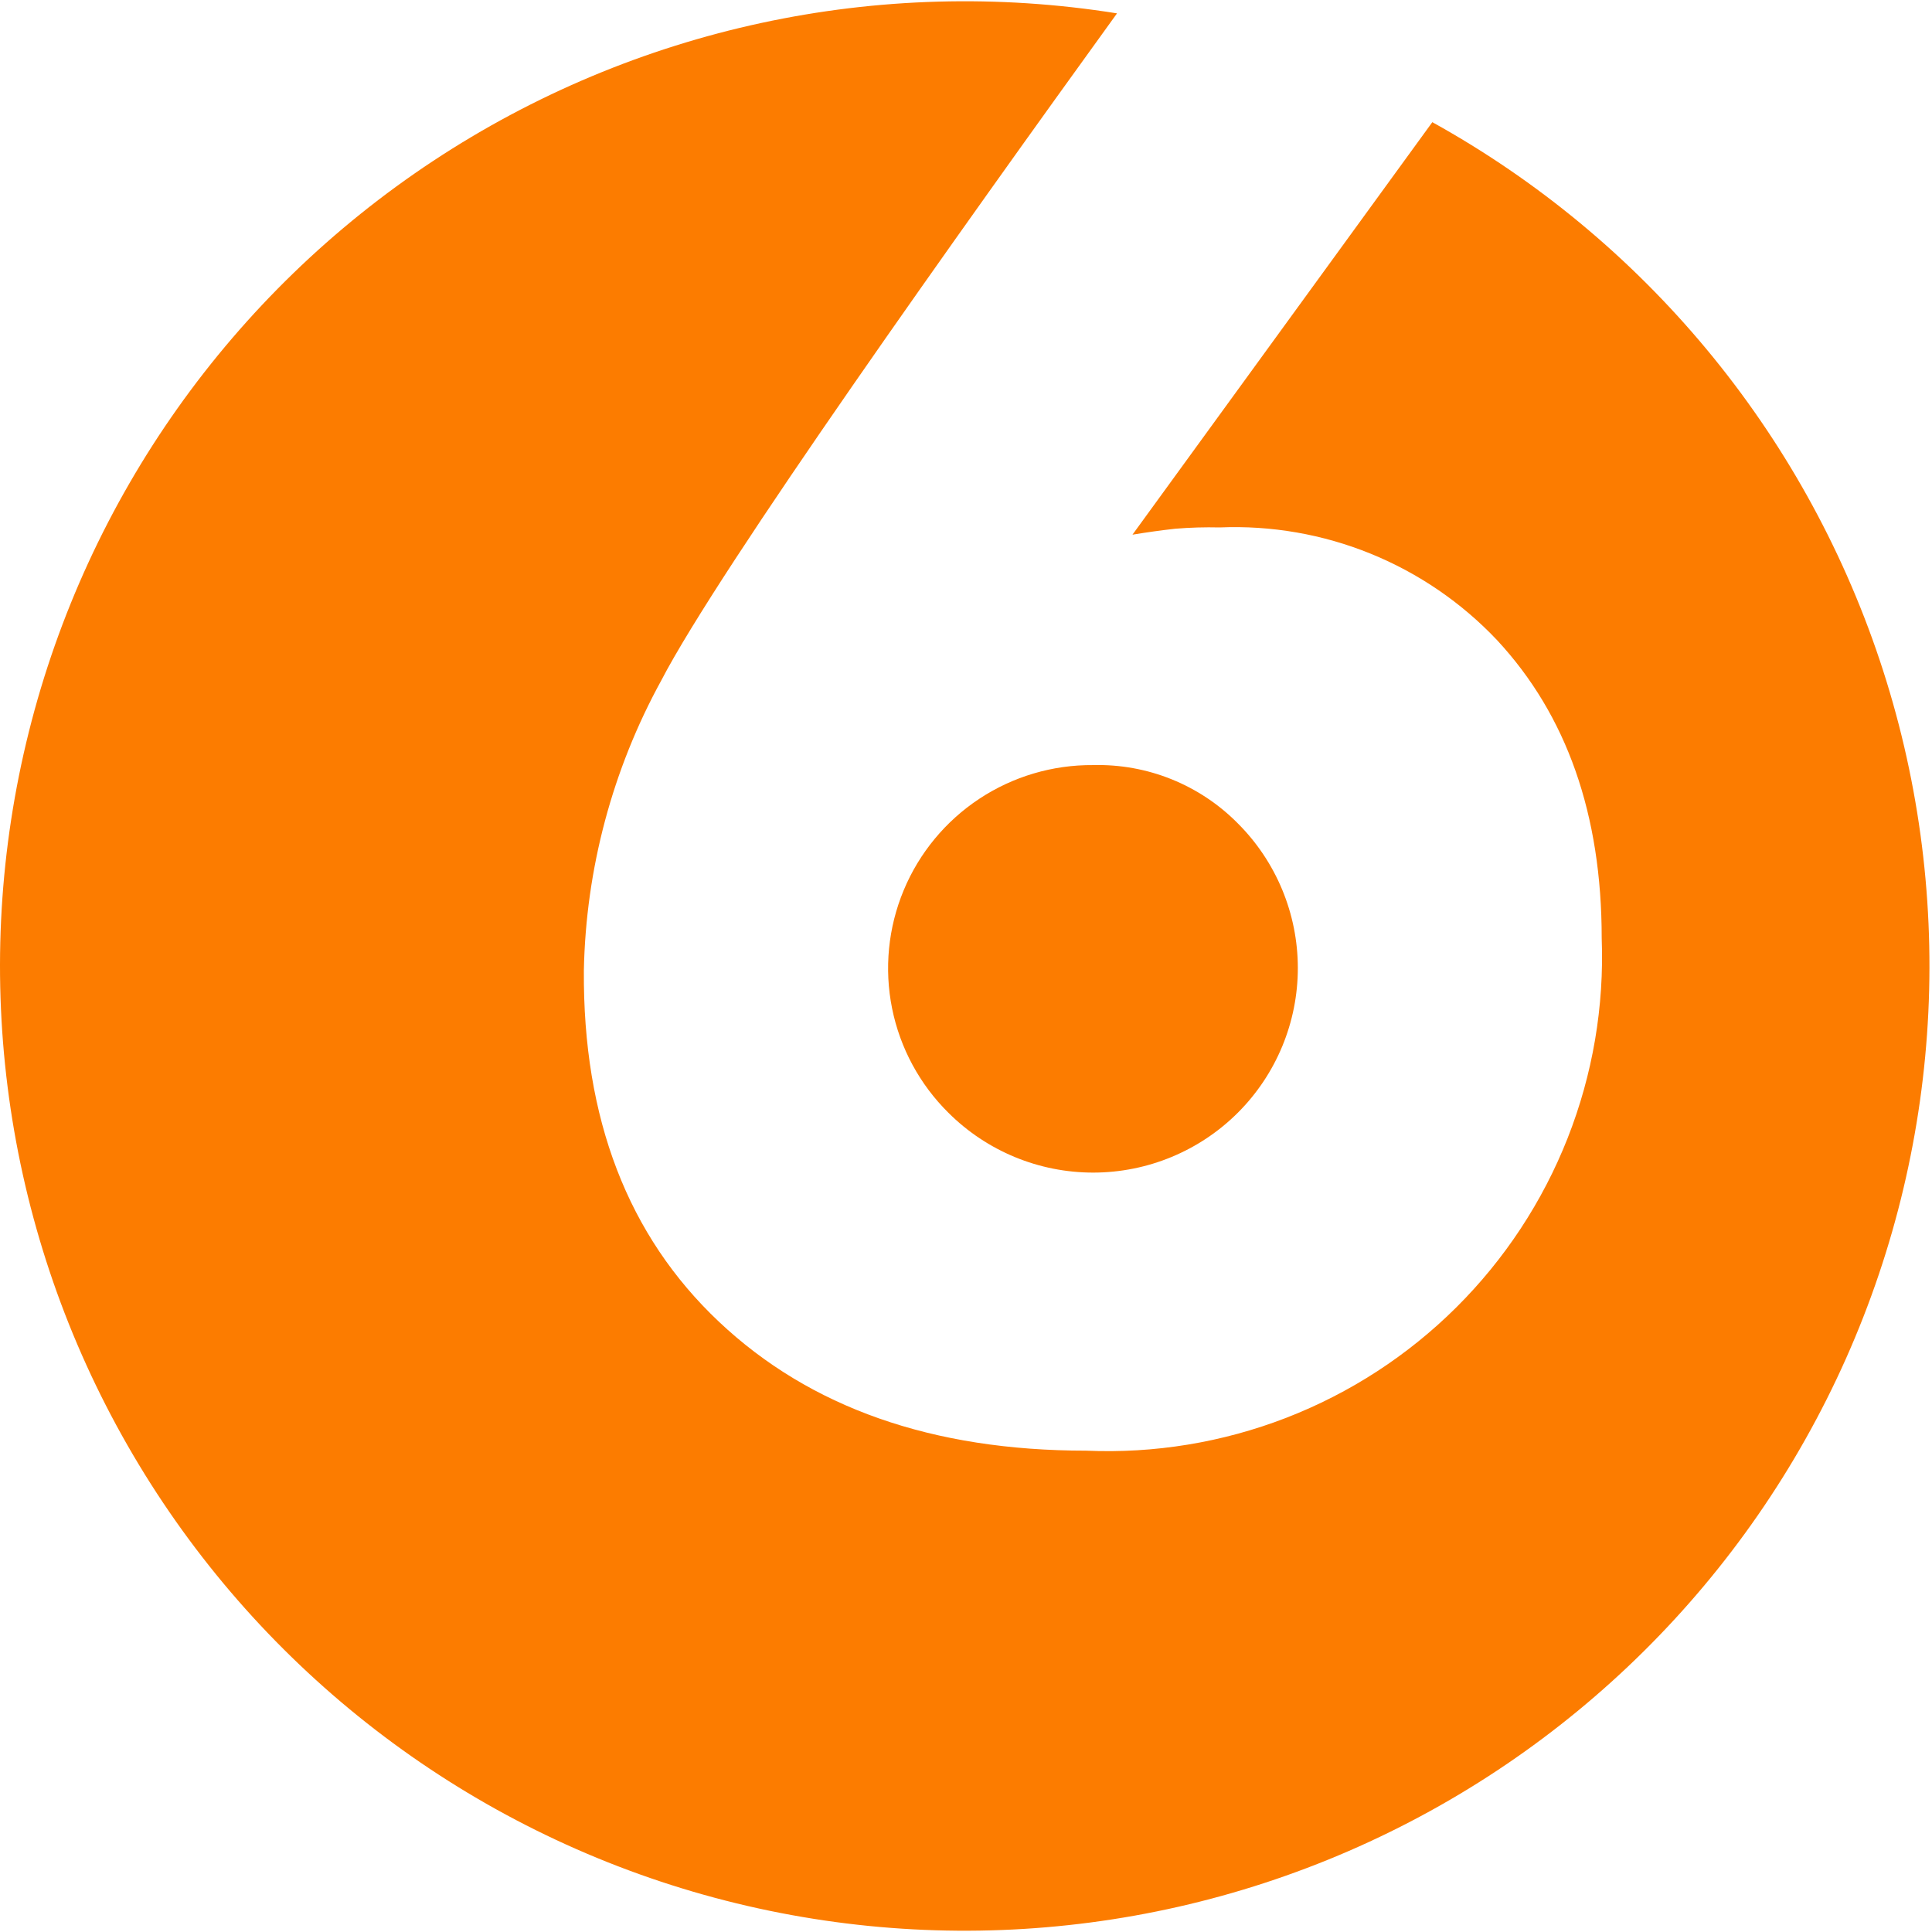
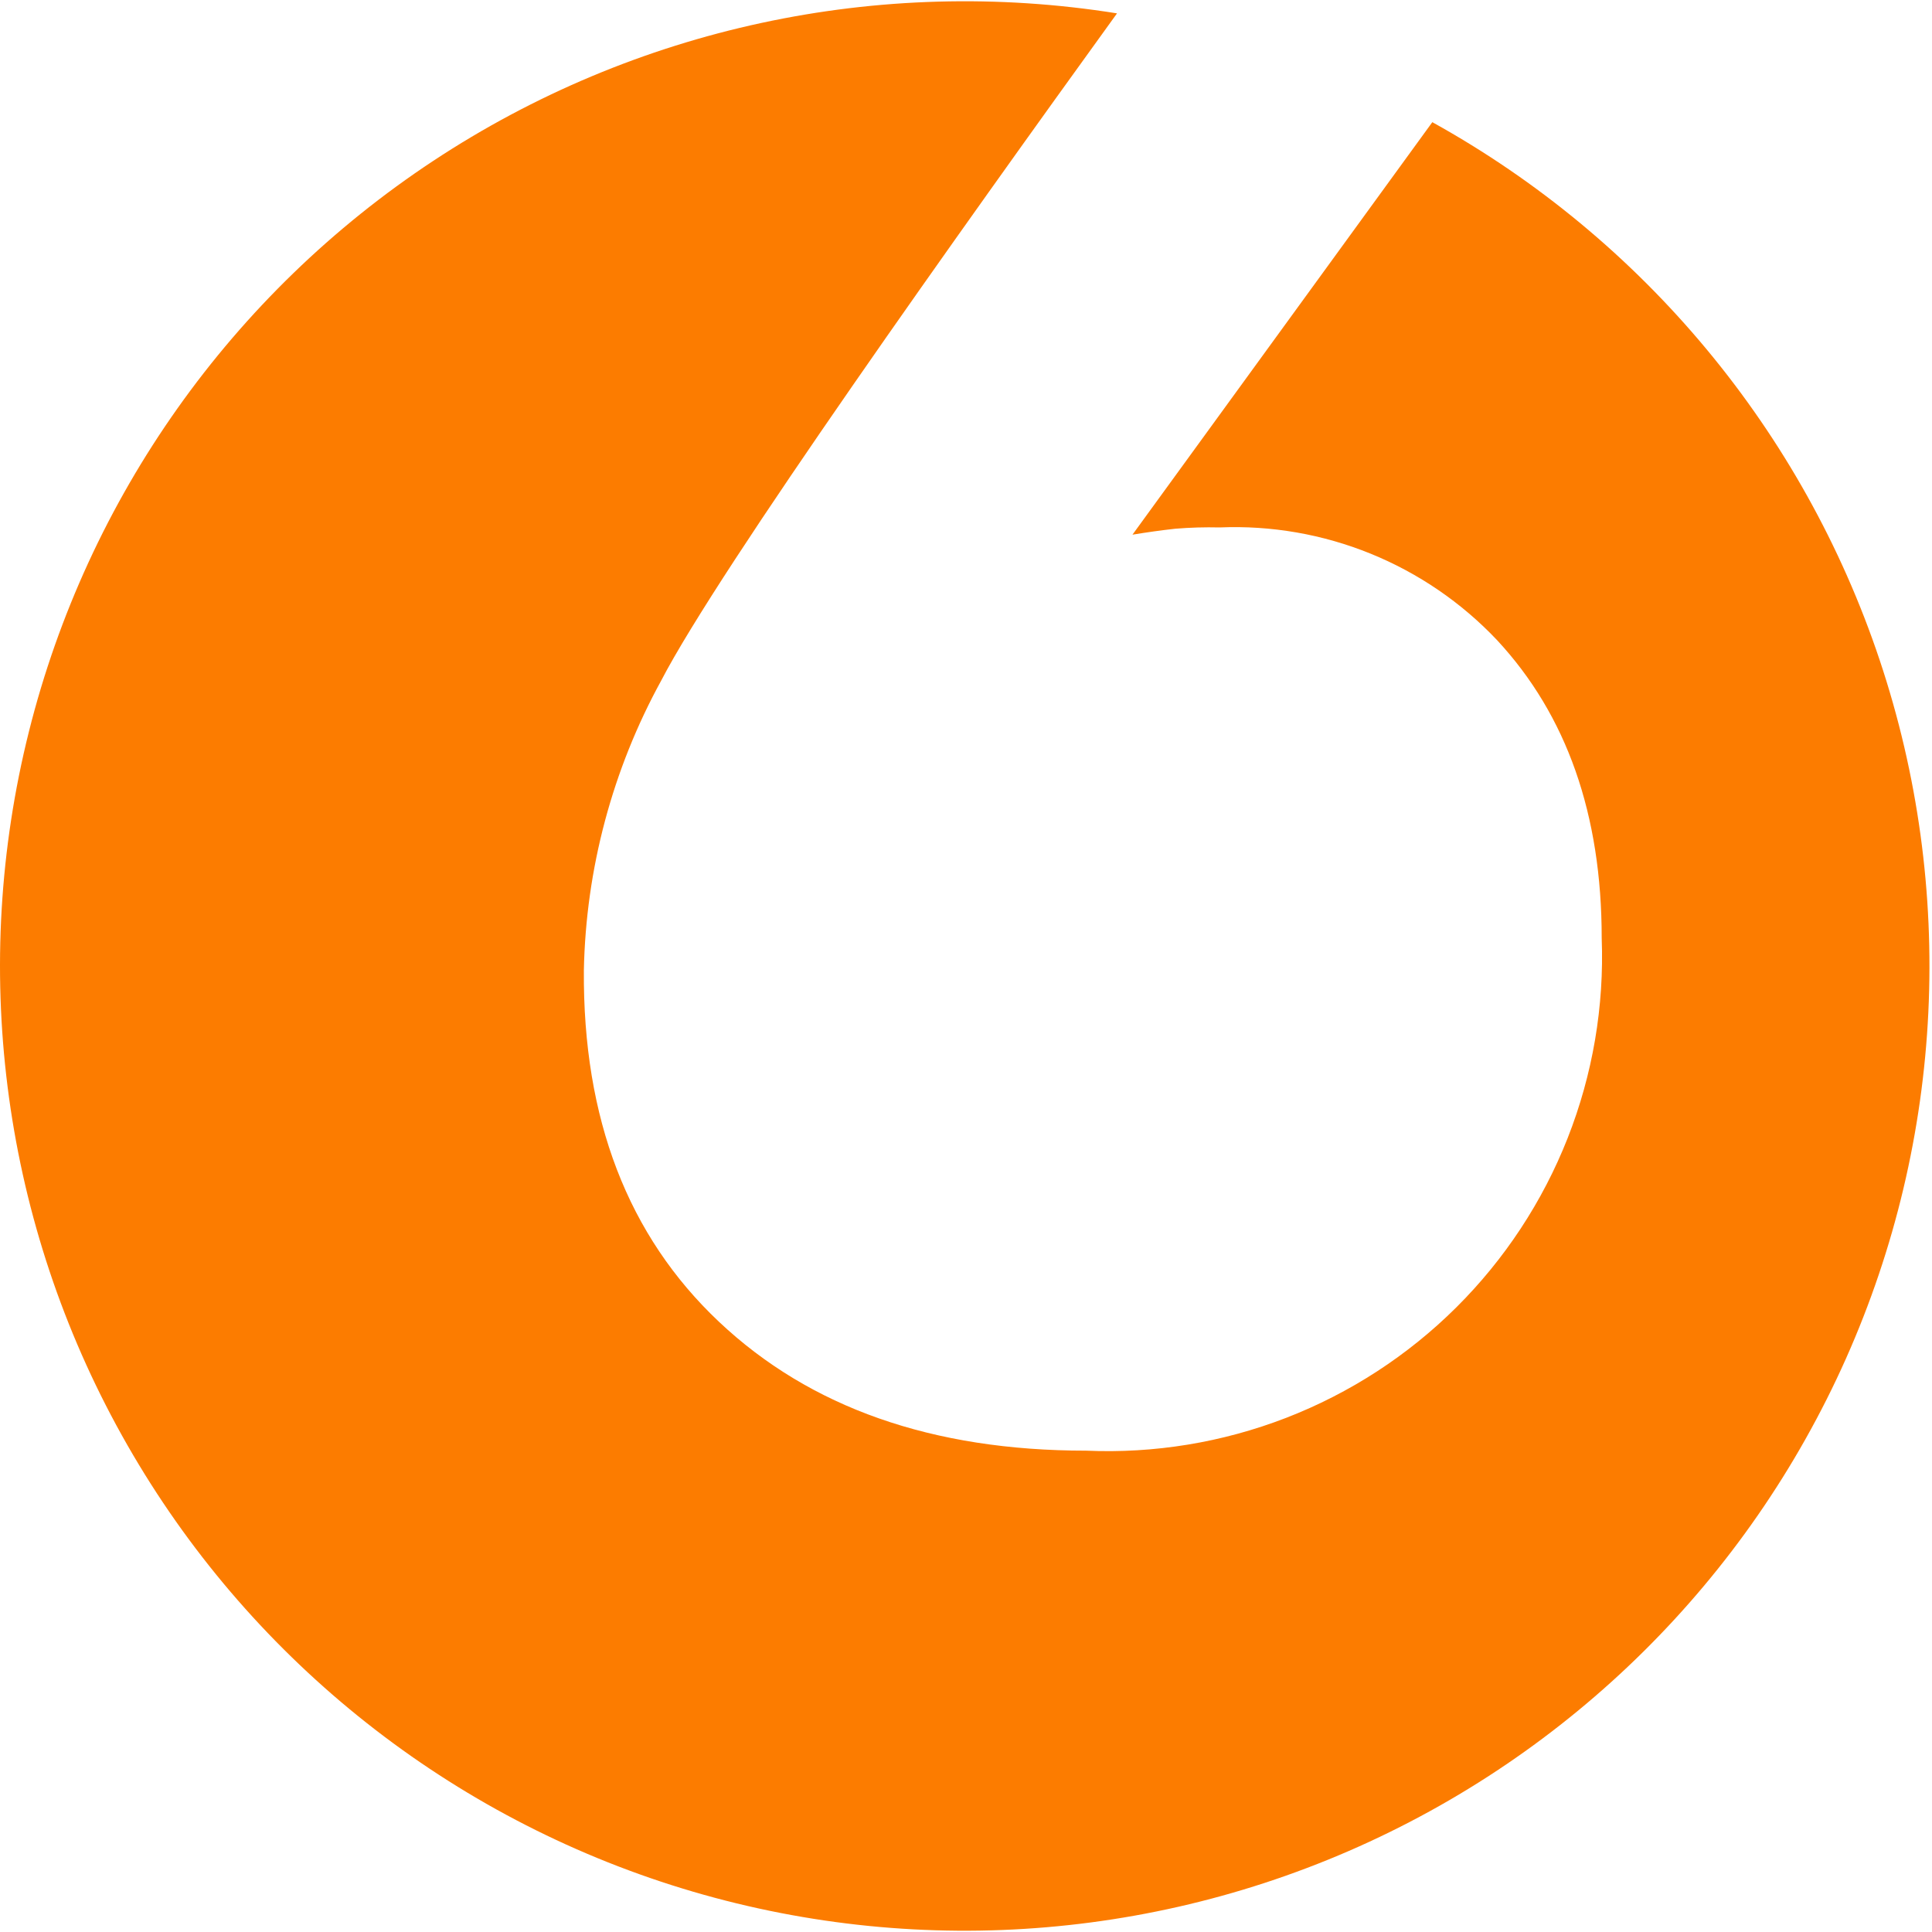
<svg xmlns="http://www.w3.org/2000/svg" width="136" height="136" viewBox="0 0 136 136" fill="none">
  <path d="M100.826 8.6L79.719 37.637C80.718 37.473 81.734 37.328 82.732 37.219C83.77 37.133 84.812 37.103 85.853 37.128C89.486 36.976 93.109 37.605 96.478 38.973C99.847 40.342 102.883 42.417 105.381 45.059C110.293 50.346 112.749 57.339 112.749 66.038C112.932 70.844 112.116 75.635 110.354 80.11C108.592 84.584 105.921 88.645 102.51 92.035C99.1 95.425 95.023 98.071 90.538 99.807C86.053 101.542 81.257 102.329 76.453 102.117C65.636 102.117 57.022 99.092 50.61 93.043C44.197 86.993 41.028 78.748 41.1 68.307C41.242 61.168 43.11 54.169 46.545 47.908C50.628 40.032 67.796 15.931 78.63 0.941C61.853 -1.741 44.679 1.964 30.499 11.324C16.318 20.684 6.162 35.02 2.035 51.502C-2.093 67.984 0.108 85.415 8.202 100.353C16.297 115.292 29.698 126.654 45.759 132.196C61.821 137.738 79.377 137.058 94.962 130.29C110.546 123.522 123.028 111.158 129.943 95.637C136.857 80.117 137.703 62.569 132.313 46.455C126.922 30.342 115.687 16.835 100.826 8.6V8.6Z" fill="#FC7C00" />
-   <path d="M76.948 53.857C74.099 53.835 71.309 54.661 68.933 56.232C66.558 57.802 64.705 60.045 63.612 62.673C62.519 65.301 62.235 68.195 62.797 70.985C63.359 73.775 64.741 76.334 66.766 78.335C69.471 81.032 73.138 82.546 76.96 82.543C80.782 82.539 84.447 81.019 87.147 78.317C89.847 75.614 91.362 71.951 91.359 68.132C91.355 64.313 89.834 60.653 87.129 57.955C85.802 56.613 84.214 55.557 82.463 54.852C80.712 54.147 78.835 53.809 76.948 53.857V53.857Z" fill="#FC7C00" />
</svg>